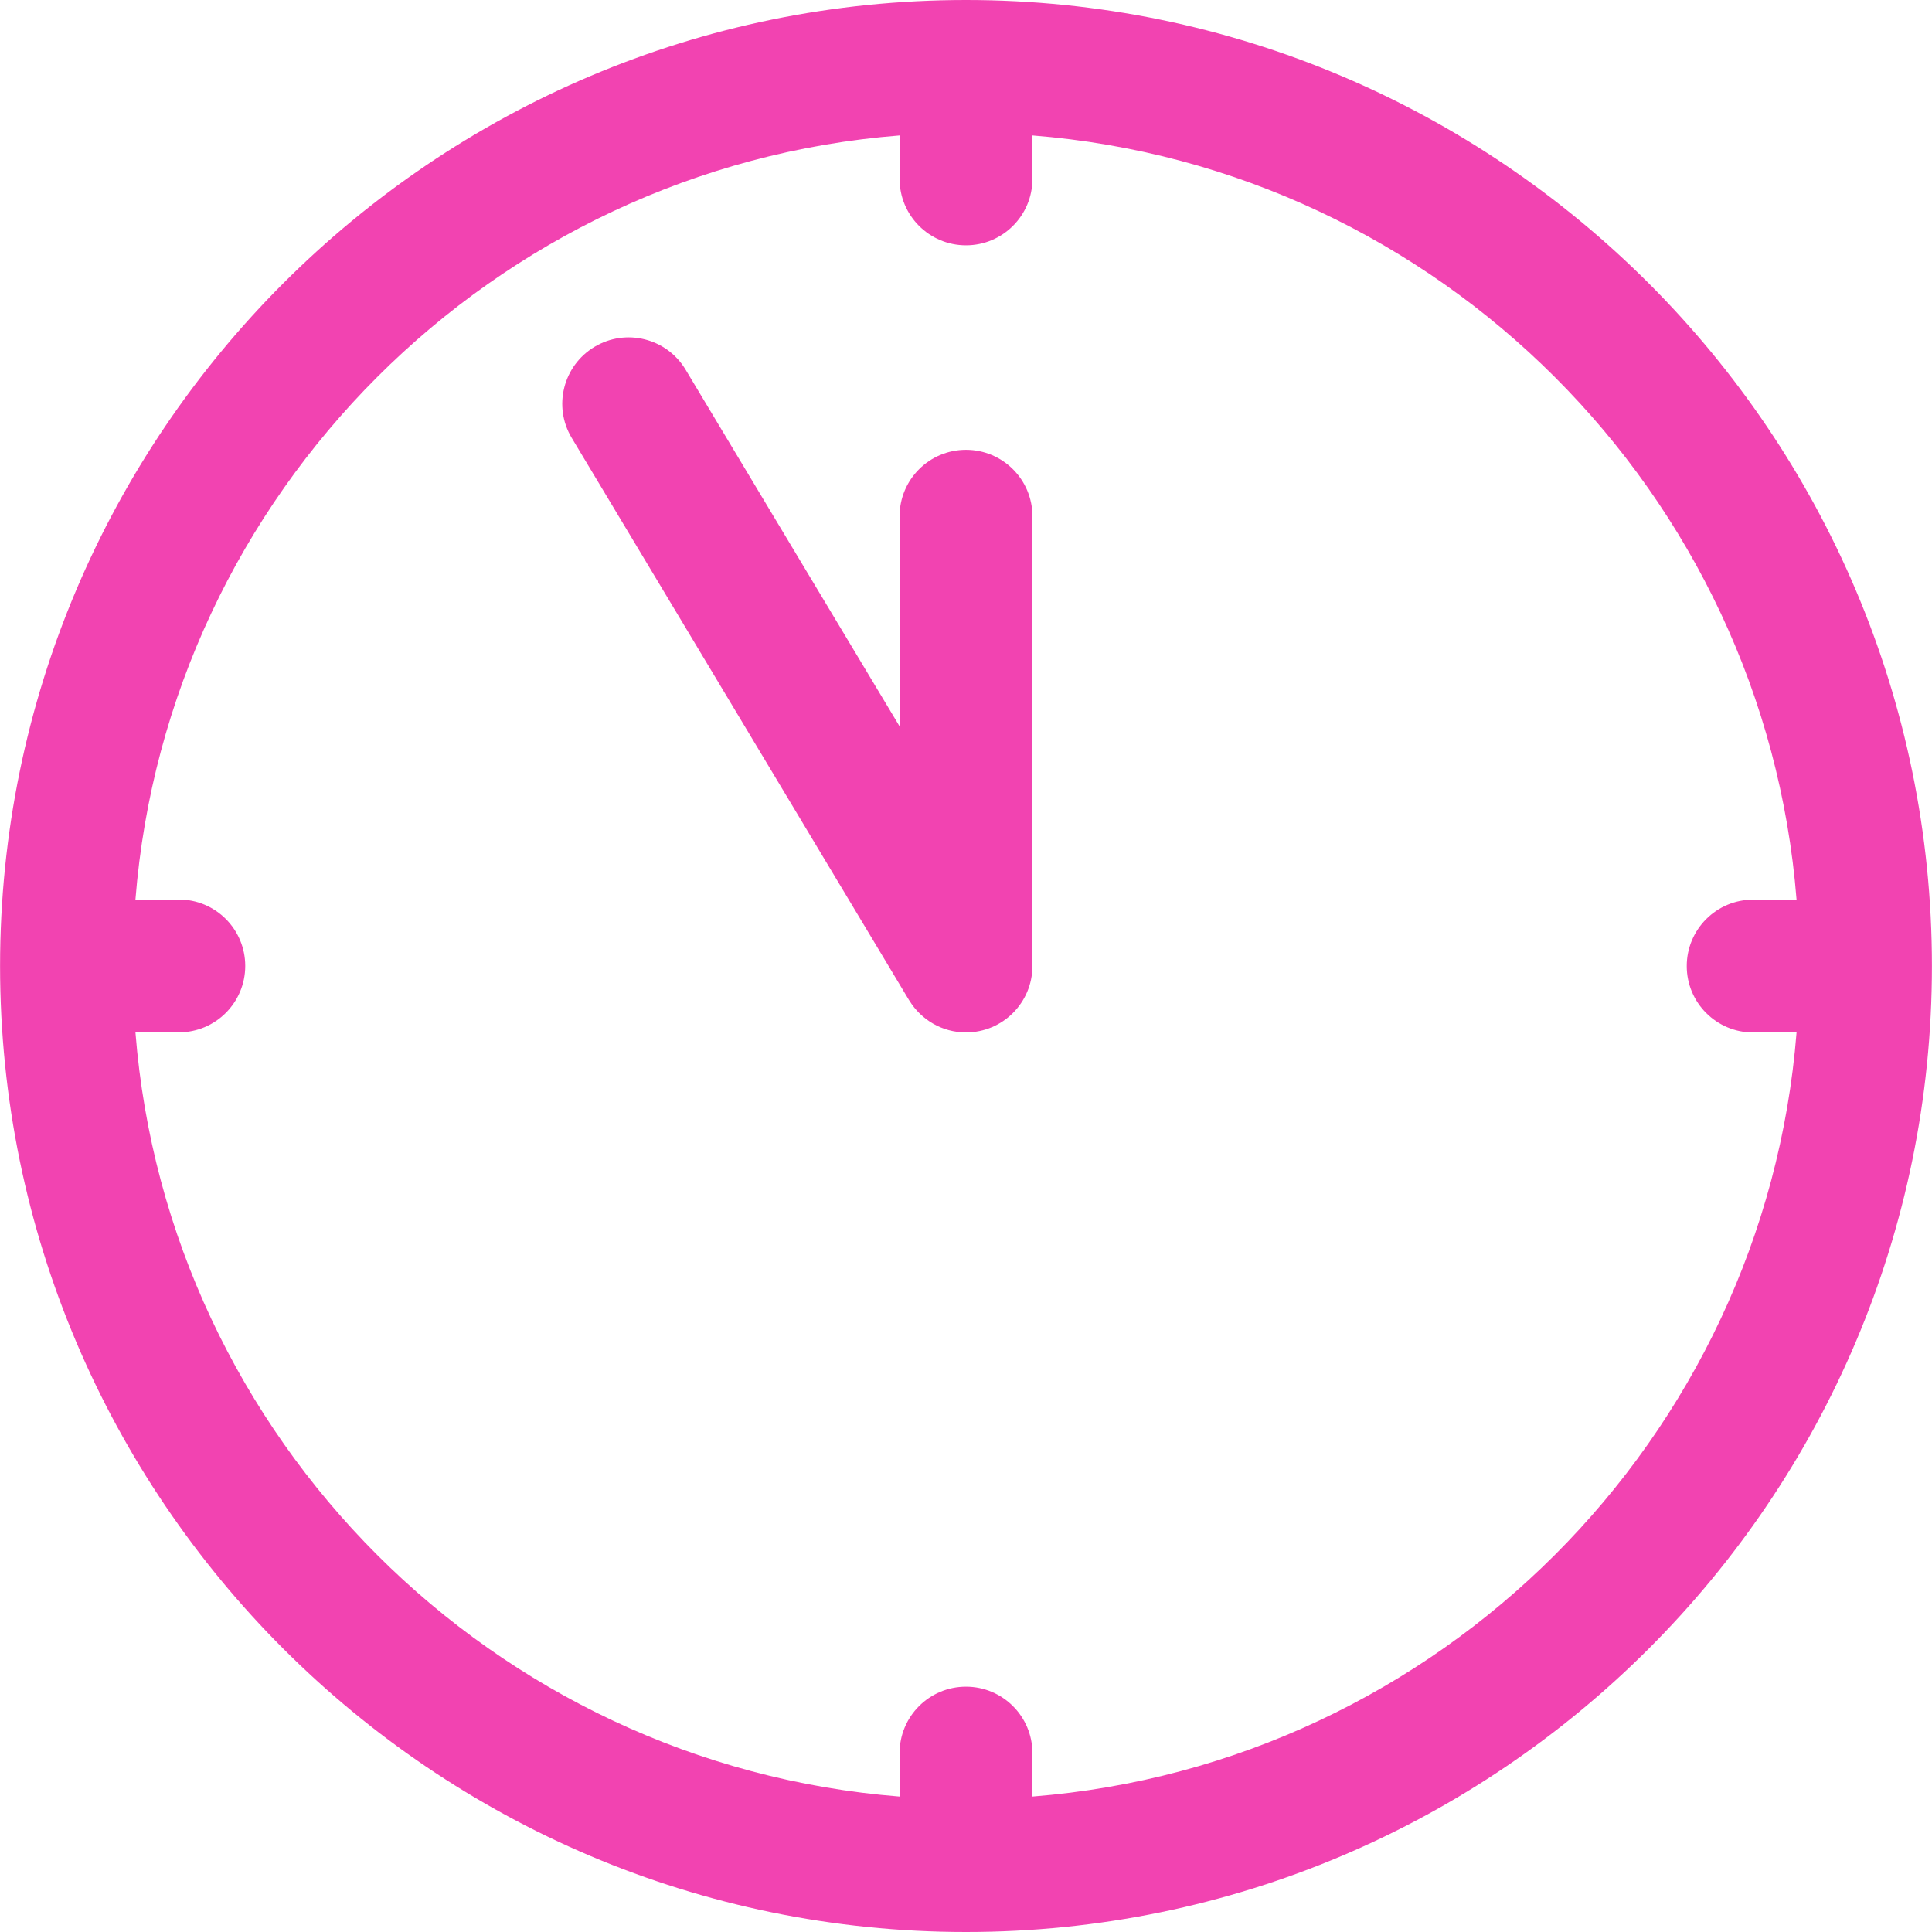
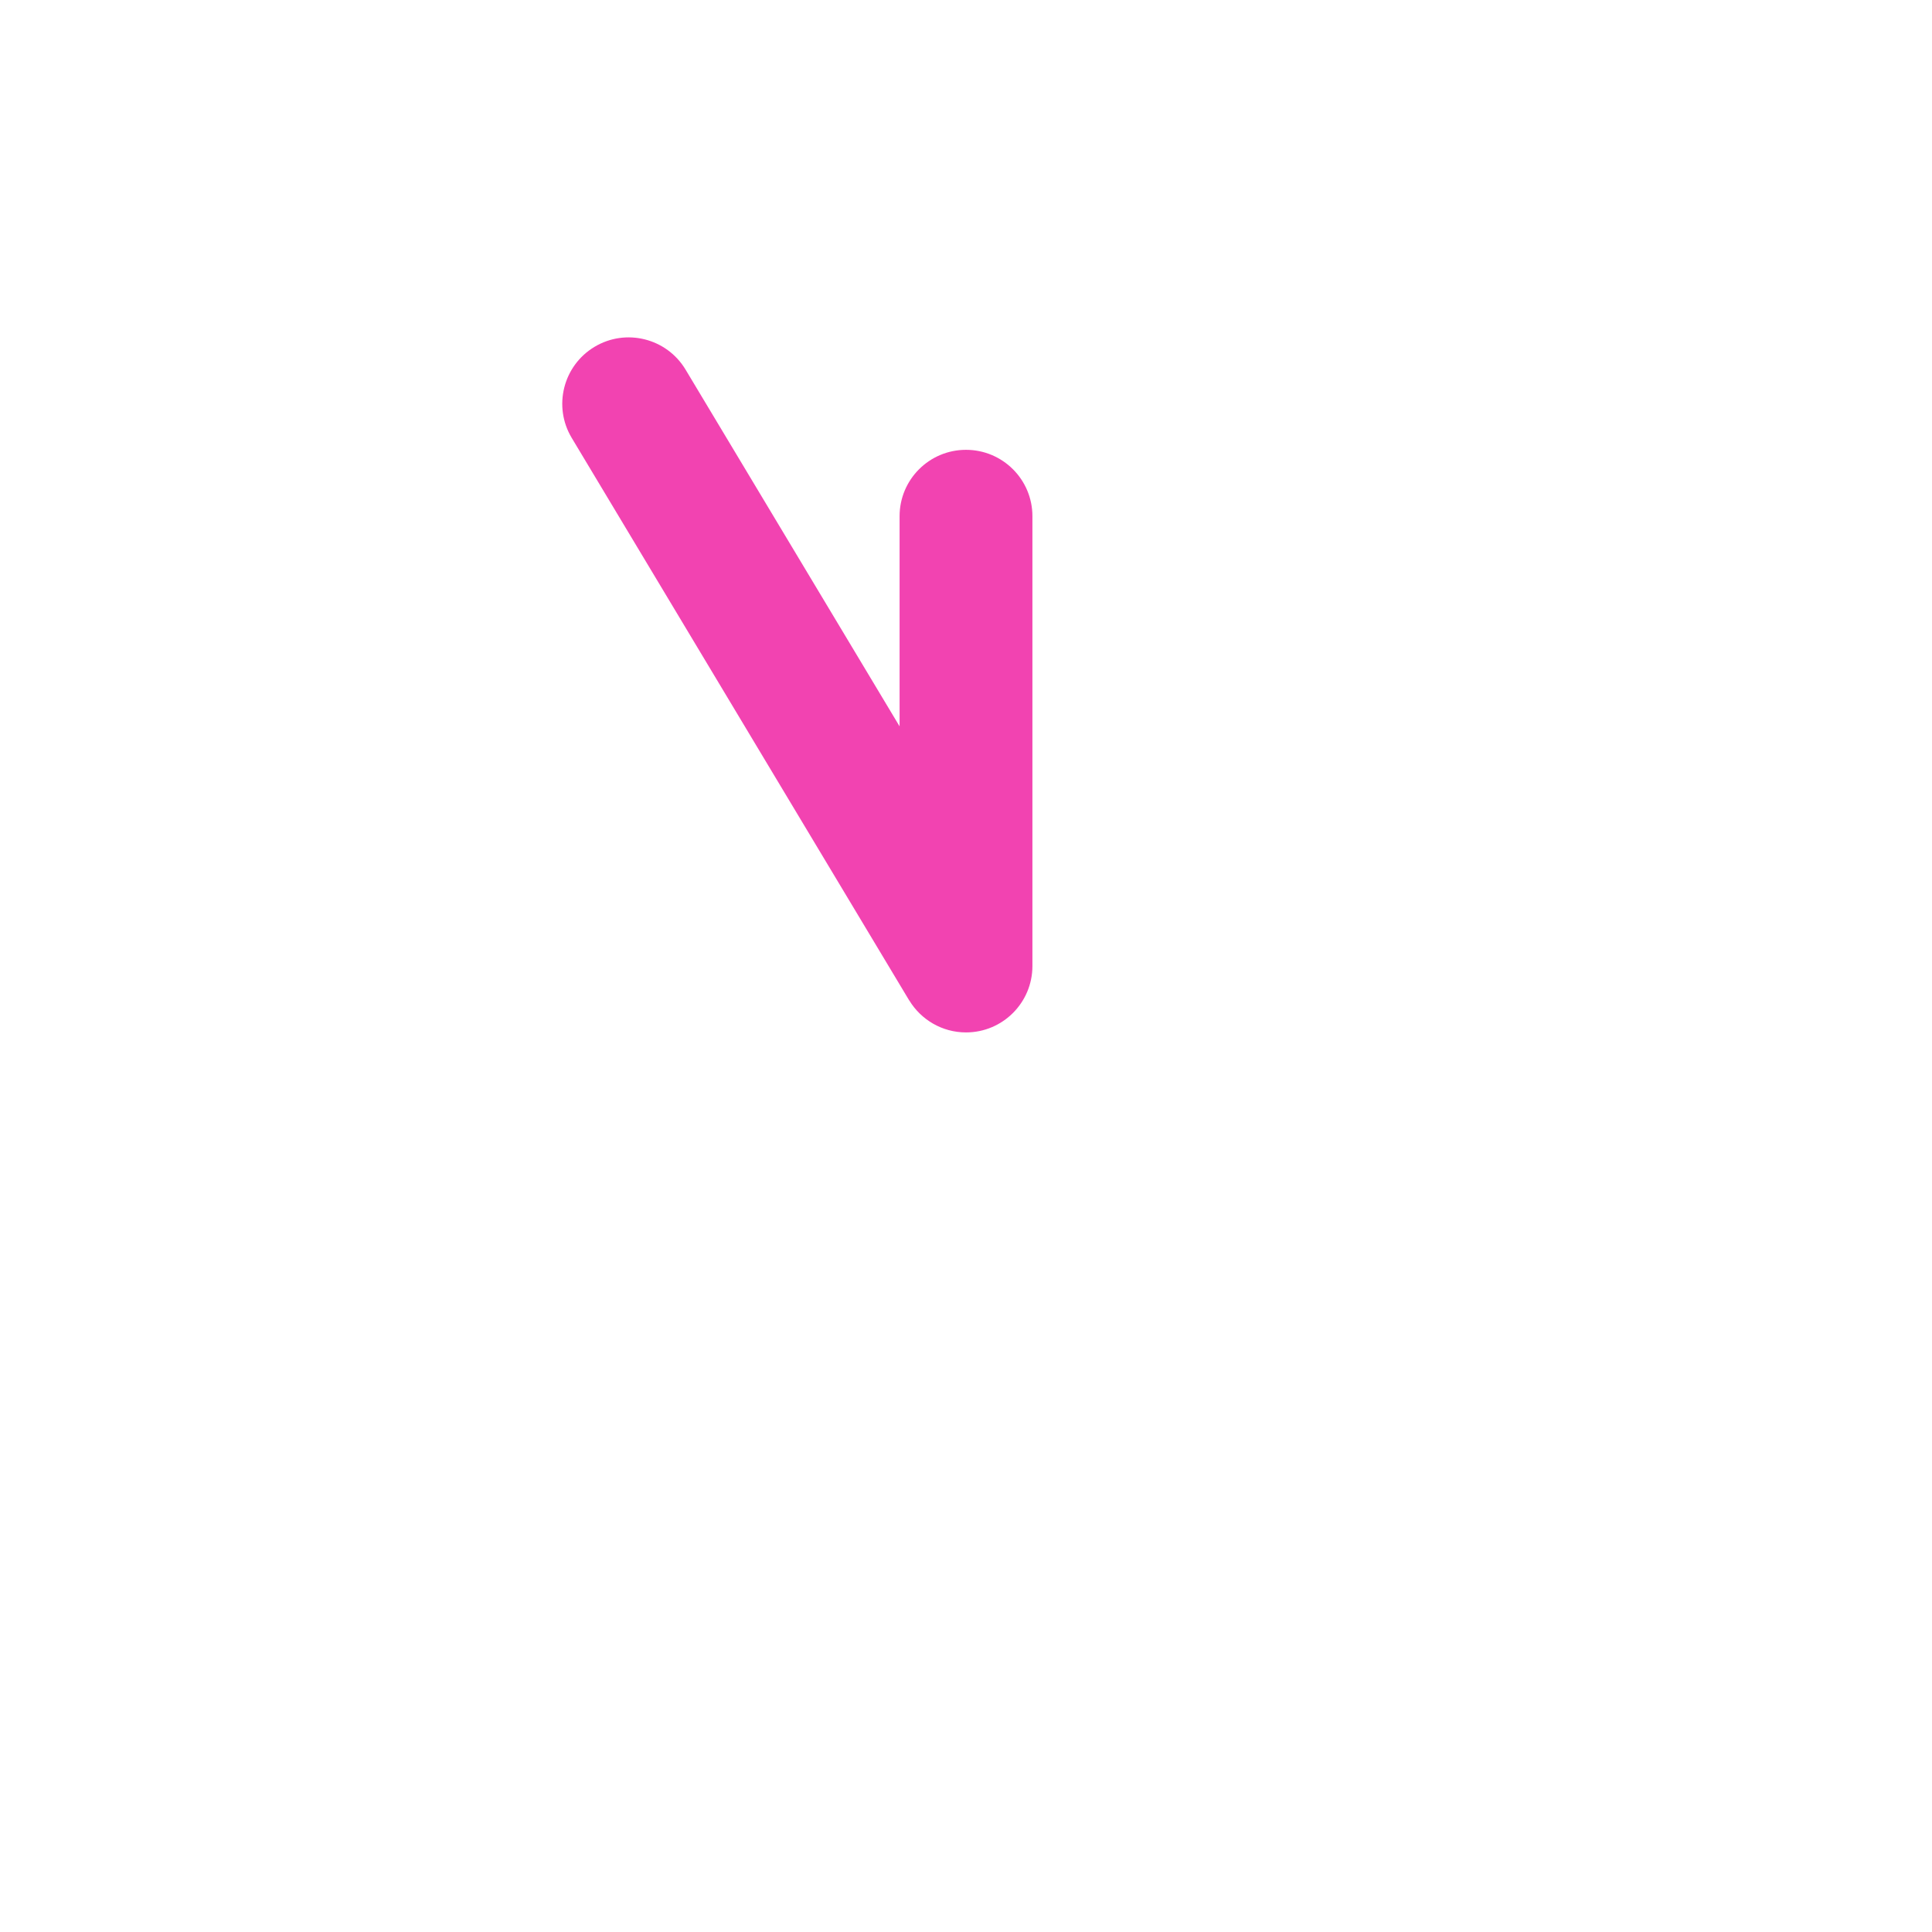
<svg xmlns="http://www.w3.org/2000/svg" version="1.1" id="Capa_1" x="0px" y="0px" viewBox="0 0 297 297" style="enable-background:new 0 0 297 297;" xml:space="preserve">
  <style type="text/css">
	.st0{fill:#F243B1;}
</style>
  <g>
    <path class="st0" d="M148.5,69.15c-5.64,0-10.21,4.57-10.21,10.21v32.3l-32.9-54.84c-2.9-4.83-9.17-6.4-14-3.5   c-4.83,2.9-6.4,9.17-3.5,14l51.86,86.44c0.01,0.02,0.03,0.03,0.04,0.05c1.79,2.93,5.02,4.9,8.71,4.9c5.64,0,10.21-4.57,10.21-10.21   V79.35C158.71,73.72,154.14,69.15,148.5,69.15z" />
-     <path class="st0" d="M148.5,0C66.62,0,0.01,66.62,0.01,148.5S66.62,297,148.5,297s148.49-66.62,148.49-148.5S230.38,0,148.5,0z    M158.71,276.18v-6.68c0-5.64-4.57-10.21-10.21-10.21s-10.21,4.57-10.21,10.21v6.68c-62.5-4.95-112.52-54.97-117.47-117.48h6.67   c5.64,0,10.21-4.57,10.21-10.21s-4.57-10.21-10.21-10.21h-6.67C25.78,75.79,75.79,25.77,138.29,20.82v6.68   c0,5.64,4.57,10.21,10.21,10.21s10.21-4.57,10.21-10.21v-6.68c62.5,4.95,112.52,54.97,117.47,117.48h-6.67   c-5.64,0-10.21,4.57-10.21,10.21s4.57,10.21,10.21,10.21h6.67C271.22,221.21,221.21,271.23,158.71,276.18z" />
  </g>
</svg>